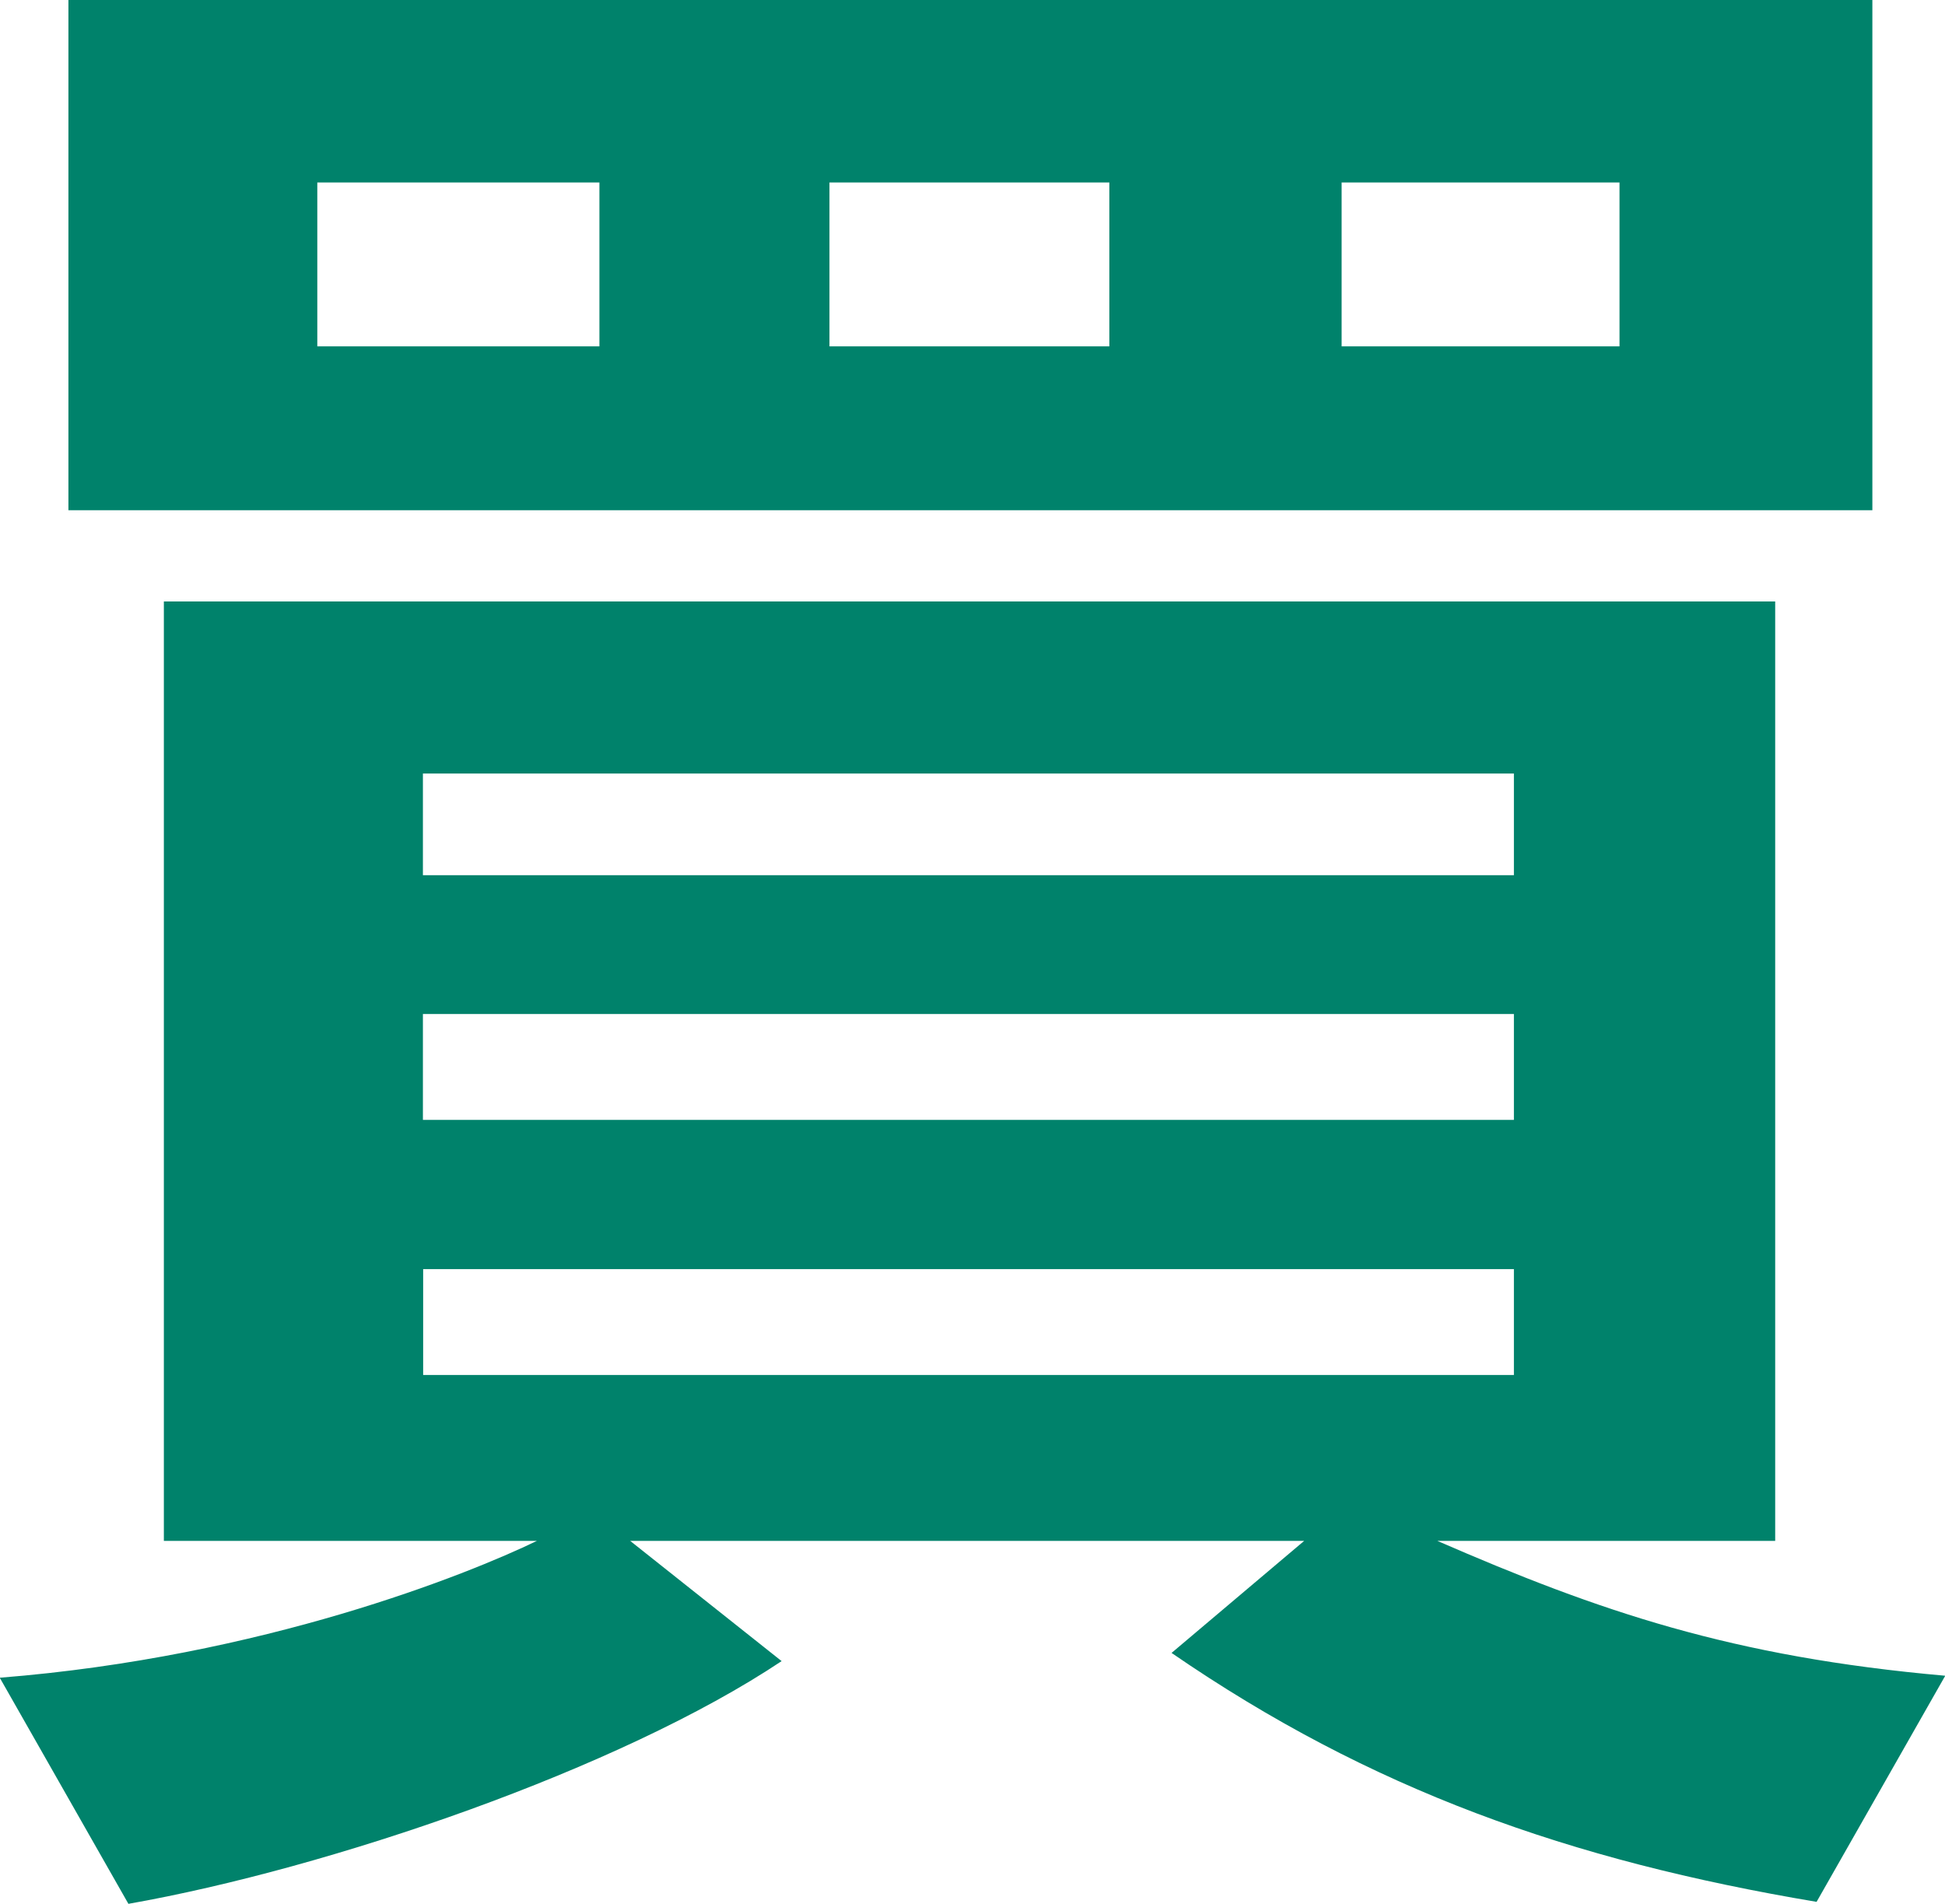
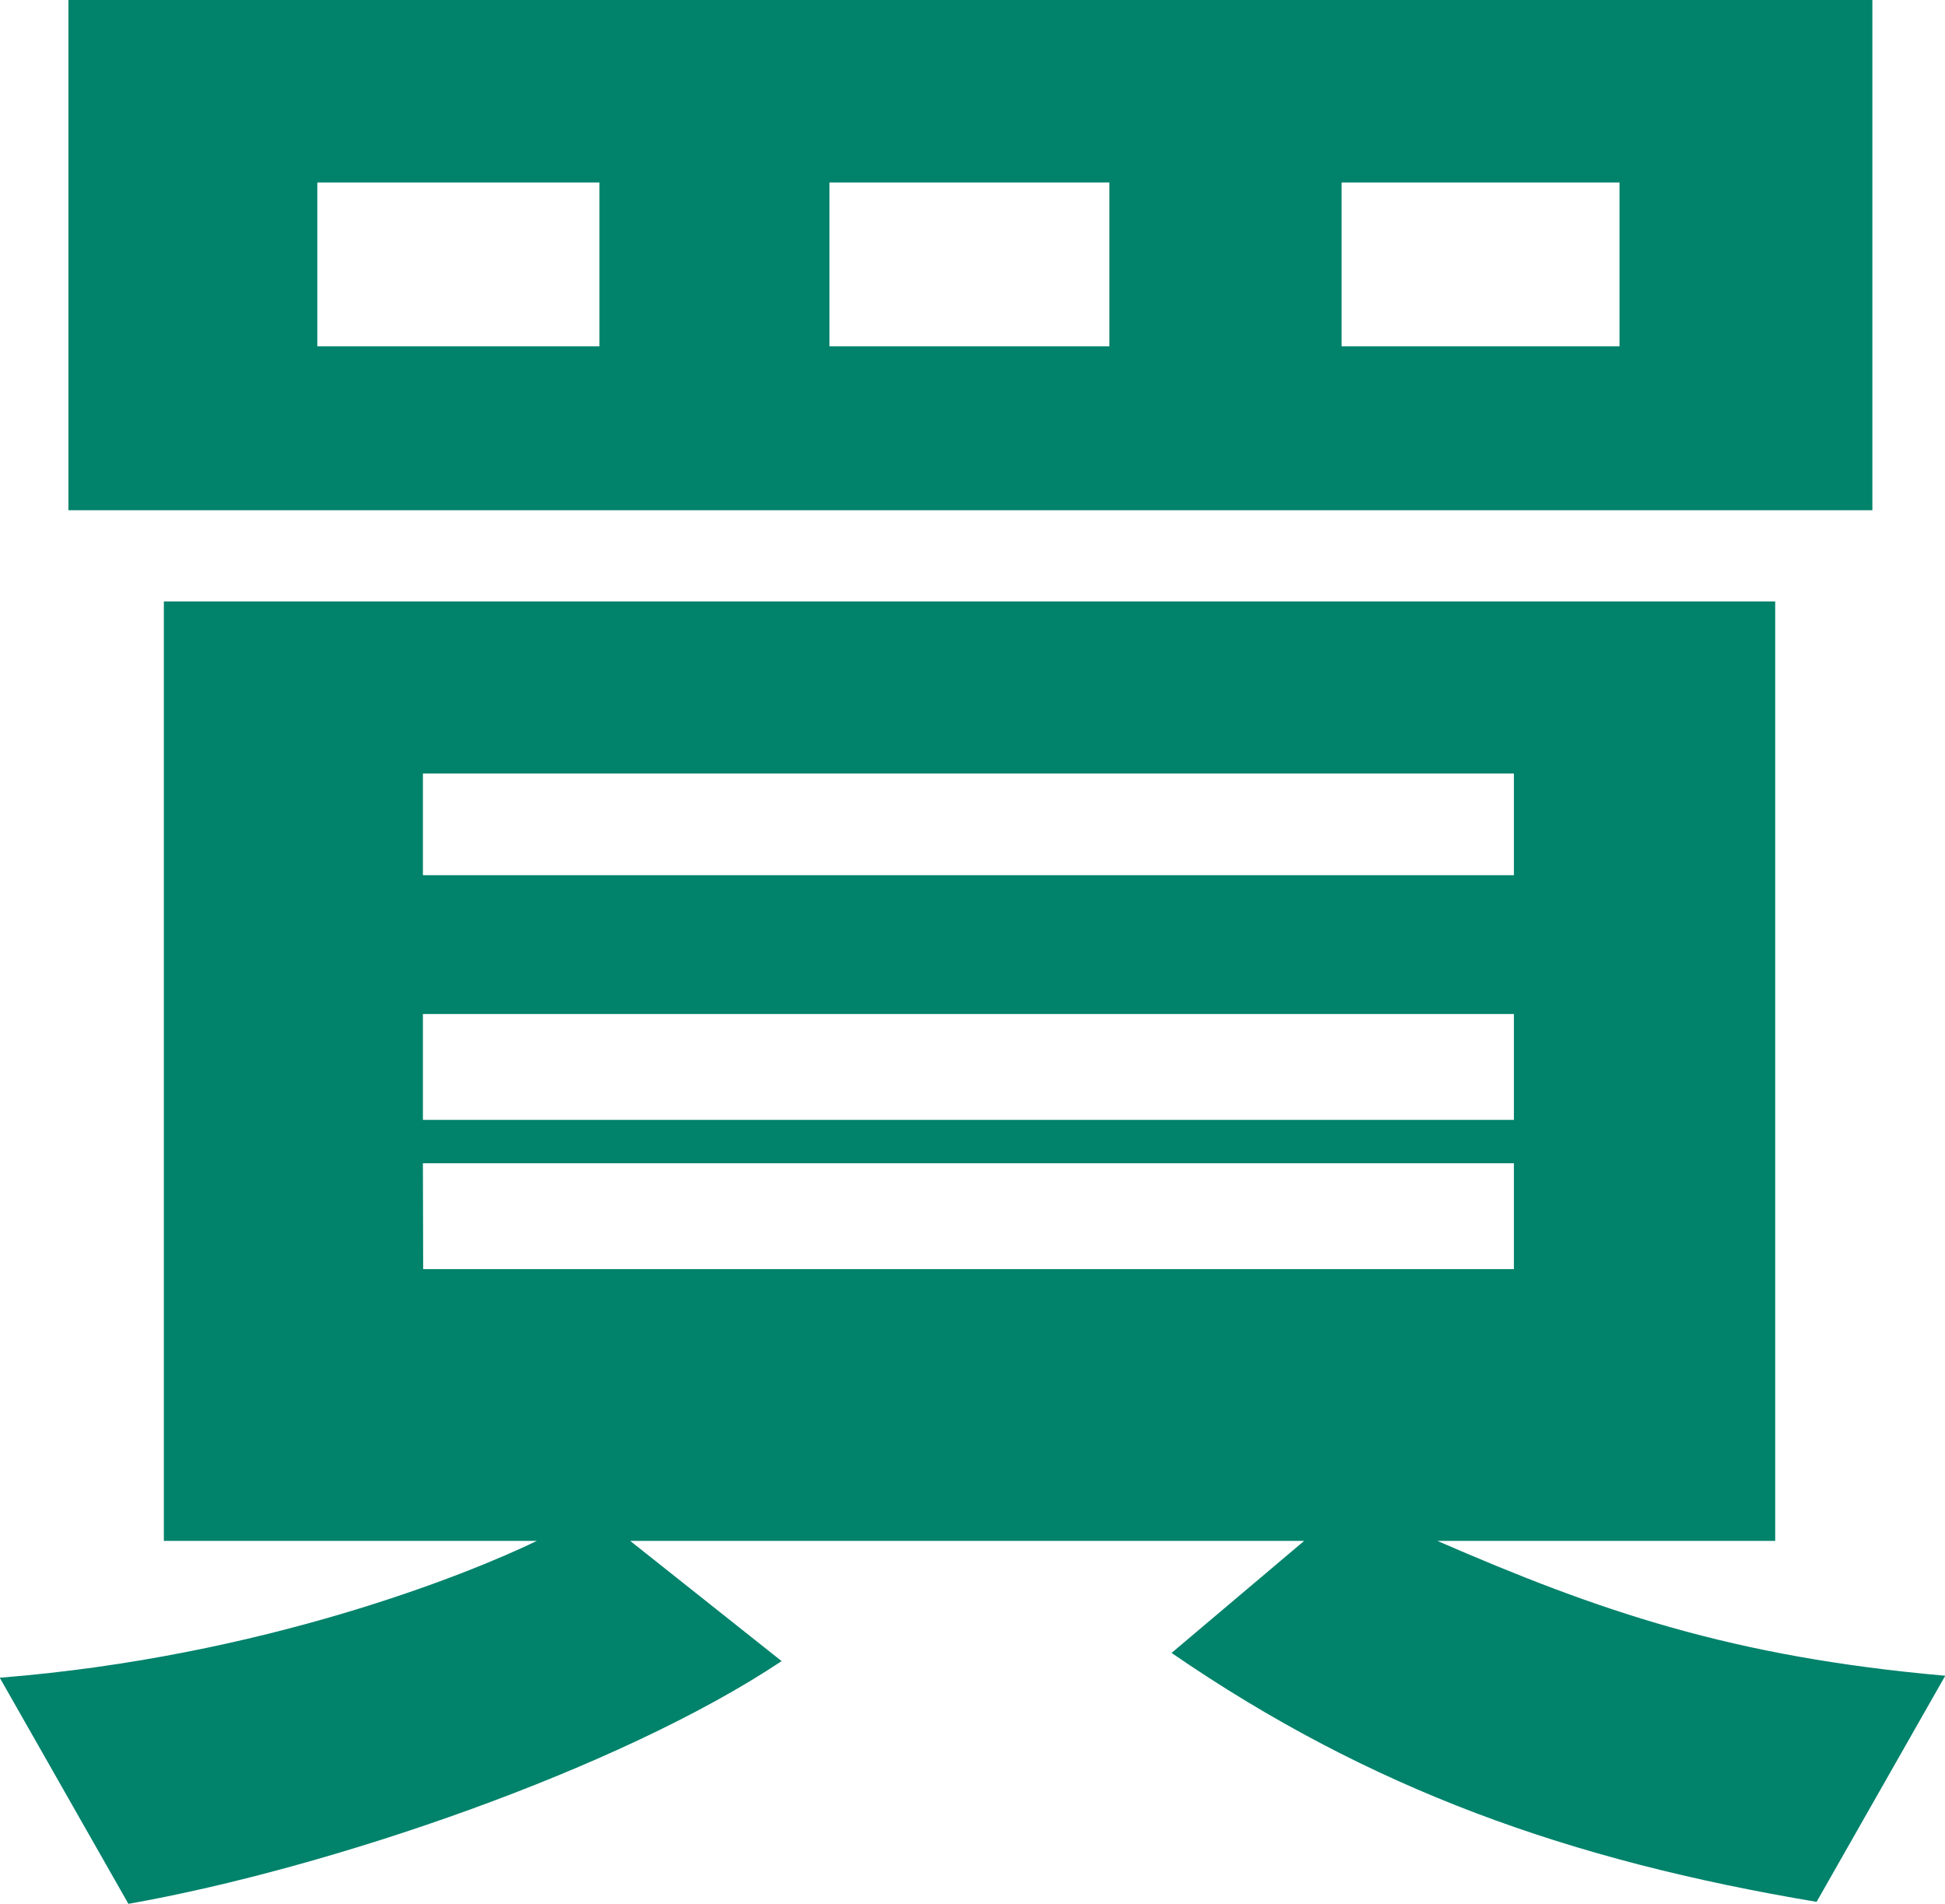
<svg xmlns="http://www.w3.org/2000/svg" id="_レイヤー_2" data-name="レイヤー 2" viewBox="0 0 78.46 76.79">
  <defs>
    <style>
      .cls-1 {
        fill: #00826b;
      }
    </style>
  </defs>
  <g id="_20230119_index_画像" data-name="20230119_index 画像">
-     <path class="cls-1" d="m73.28,76.71c-9.96-1.67-17.99-4.52-26.02-10.04l5.35-4.52h-27.19l6.11,4.85c-6.52,4.35-18.24,8.36-26.35,9.79l-5.19-9.12c10.62-.84,18.9-4.18,21.67-5.52H6.61V24.26h65v37.89h-13.63c6.53,2.84,11.88,4.68,20.49,5.44l-5.19,9.12ZM75.53,0v20.58H2.76V0h72.77ZM12.8,7.36v6.61h11.38v-6.61h-11.38Zm4.27,27.94h44v-4.1H17.06v4.1Zm0,9.87h44v-4.27H17.06v4.27Zm0,6.02v4.27h44v-4.27H17.06ZM33.46,7.36v6.61h11.29v-6.61h-11.29Zm20.66,0v6.61h11.21v-6.61h-11.21Z" />
+     <path class="cls-1" d="m73.28,76.71c-9.96-1.67-17.99-4.52-26.02-10.04l5.35-4.52h-27.19l6.11,4.85c-6.52,4.35-18.24,8.36-26.35,9.79l-5.19-9.12c10.62-.84,18.9-4.18,21.67-5.52H6.61V24.26h65v37.89h-13.63c6.53,2.84,11.88,4.68,20.49,5.44l-5.19,9.12ZM75.53,0v20.58H2.76V0h72.77ZM12.8,7.36v6.61h11.38v-6.61h-11.38Zm4.27,27.94h44v-4.1H17.06v4.1Zm0,9.87h44v-4.27H17.06v4.27Zm0,6.02h44v-4.27H17.06ZM33.46,7.36v6.61h11.29v-6.61h-11.29Zm20.66,0v6.61h11.21v-6.61h-11.21Z" />
  </g>
</svg>